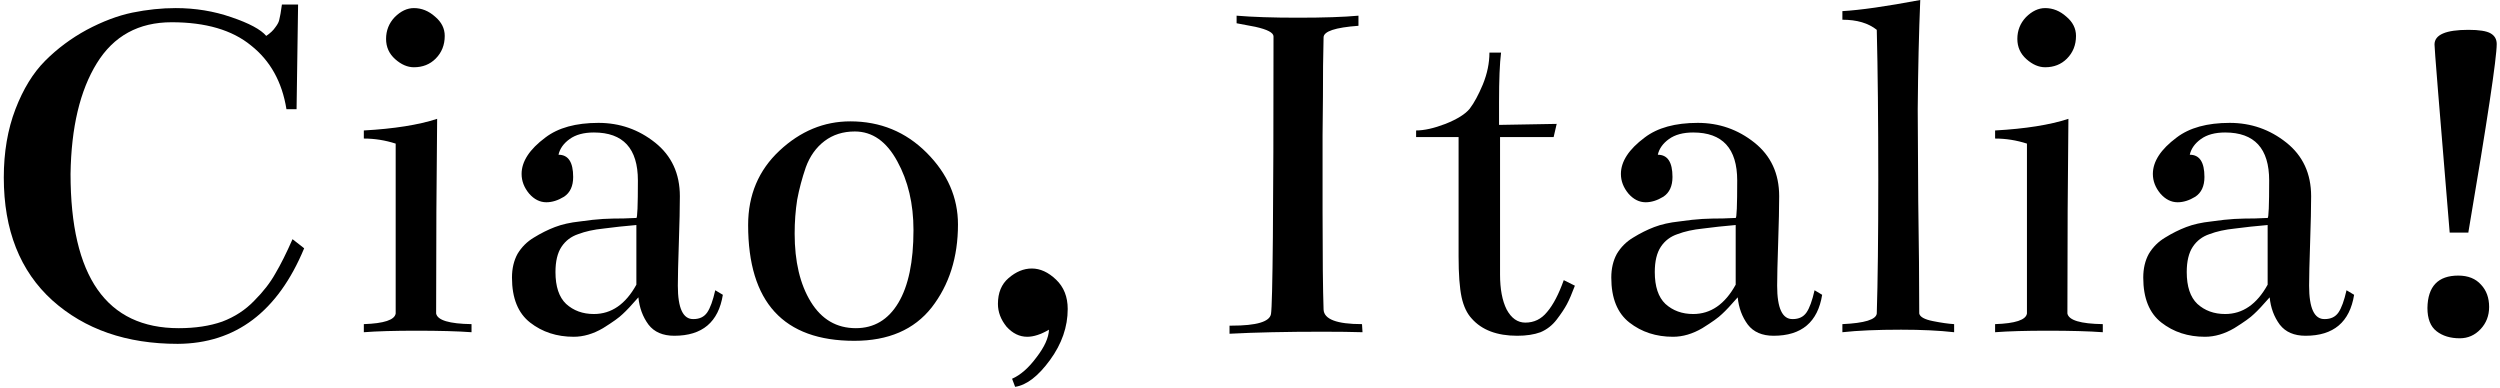
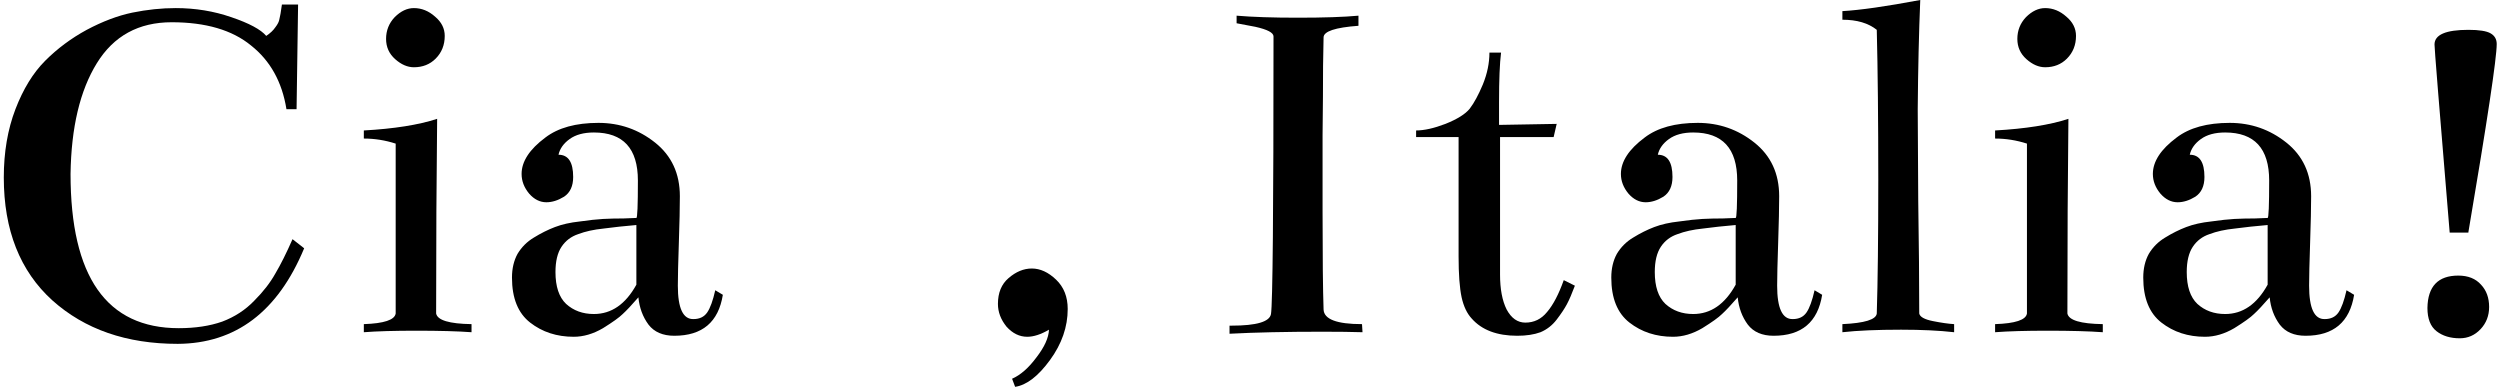
<svg xmlns="http://www.w3.org/2000/svg" width="618" height="96" viewBox="0 0 618 96" fill="none">
  <path d="M605.562 57.5C602.979 26.5 601.729 11 601.812 11C601.812 8.583 604.604 7.375 610.188 7.375C612.854 7.375 614.688 7.667 615.688 8.25C616.688 8.833 617.188 9.708 617.188 10.875C617.188 14.375 614.854 29.875 610.188 57.375C610.188 57.375 610.188 57.417 610.188 57.5H605.562ZM607.688 68.125C610.104 68.125 611.979 68.875 613.312 70.375C614.646 71.792 615.312 73.625 615.312 75.875C615.312 78.042 614.604 79.875 613.188 81.375C611.771 82.875 610.062 83.625 608.062 83.625C605.729 83.625 603.812 83.042 602.312 81.875C600.812 80.708 600.062 78.792 600.062 76.125C600.146 70.792 602.688 68.125 607.688 68.125Z" fill="black" />
  <path d="M580.062 71.75L581.938 72.875C580.854 79.625 576.854 83 569.938 83C567.104 83 564.979 82.083 563.562 80.25C562.146 78.333 561.312 76.083 561.062 73.5C559.396 75.417 558.104 76.792 557.188 77.625C556.354 78.458 554.729 79.625 552.312 81.125C549.896 82.542 547.479 83.25 545.062 83.25C540.896 83.25 537.312 82.083 534.312 79.75C531.312 77.417 529.812 73.708 529.812 68.625C529.812 66.375 530.271 64.417 531.188 62.75C532.188 61.083 533.521 59.75 535.188 58.75C536.938 57.667 538.688 56.792 540.438 56.125C542.188 55.458 544.229 55 546.562 54.75C548.896 54.417 550.812 54.208 552.312 54.125C553.896 54.042 555.604 54 557.438 54C559.354 53.917 560.396 53.875 560.562 53.875C560.812 53.875 560.938 50.792 560.938 44.625C560.938 36.708 557.312 32.75 550.062 32.75C547.562 32.75 545.562 33.292 544.062 34.375C542.562 35.458 541.646 36.75 541.312 38.25C543.729 38.25 544.938 40.083 544.938 43.75C544.938 46 544.188 47.625 542.688 48.625C541.188 49.542 539.729 50 538.312 50C536.729 50 535.312 49.292 534.062 47.875C532.812 46.375 532.188 44.75 532.188 43C532.188 39.917 534.146 36.917 538.062 34C541.229 31.583 545.604 30.375 551.188 30.375C556.438 30.375 561.104 32 565.188 35.25C569.271 38.5 571.312 42.917 571.312 48.5C571.312 51.25 571.229 55.083 571.062 60C570.896 64.917 570.812 68.458 570.812 70.625C570.812 76.208 572.104 78.958 574.688 78.875C576.188 78.875 577.312 78.333 578.062 77.25C578.812 76.167 579.479 74.333 580.062 71.75ZM560.562 70.375V55.625C557.646 55.875 554.938 56.167 552.438 56.5C550.021 56.75 547.938 57.208 546.188 57.875C544.438 58.458 543.062 59.5 542.062 61C541.062 62.5 540.562 64.583 540.562 67.25C540.562 70.833 541.438 73.458 543.188 75.125C545.021 76.792 547.312 77.625 550.062 77.625C554.396 77.625 557.896 75.208 560.562 70.375Z" fill="black" />
  <path d="M505.562 2C507.479 2 509.229 2.708 510.812 4.125C512.396 5.458 513.188 7.042 513.188 8.875C513.188 11.125 512.438 13 510.938 14.5C509.521 15.917 507.729 16.625 505.562 16.625C503.979 16.625 502.438 15.958 500.938 14.625C499.438 13.292 498.688 11.625 498.688 9.625C498.688 7.542 499.396 5.75 500.812 4.25C502.312 2.75 503.896 2 505.562 2ZM511.312 29.375C511.146 43.792 511.062 59.833 511.062 77.5C511.396 79.167 514.312 80.042 519.812 80.125V82.125C516.396 81.875 511.854 81.75 506.188 81.75C500.771 81.75 496.438 81.875 493.188 82.125V80.125C498.188 79.958 500.812 79.083 501.062 77.5V35.5C498.479 34.667 495.854 34.25 493.188 34.25V32.25C500.688 31.833 506.729 30.875 511.312 29.375Z" fill="black" />
  <path d="M474.688 0C474.354 8 474.146 17 474.062 27C474.062 31 474.104 38.5 474.188 49.5C474.354 60.417 474.438 69.75 474.438 77.5C474.604 78.333 475.729 78.958 477.812 79.375C479.896 79.792 481.646 80.042 483.062 80.125V82.125C479.396 81.708 475.021 81.5 469.938 81.5C464.021 81.5 459.188 81.708 455.438 82.125V80.125C460.938 79.875 463.771 79 463.938 77.5C464.188 69.583 464.312 58.625 464.312 44.625C464.312 29.708 464.188 17.292 463.938 7.375C461.854 5.708 459.021 4.875 455.438 4.875V2.75C459.854 2.5 466.271 1.583 474.688 0Z" fill="black" />
  <path d="M448.562 71.75L450.438 72.875C449.354 79.625 445.354 83 438.438 83C435.604 83 433.479 82.083 432.062 80.25C430.646 78.333 429.812 76.083 429.562 73.5C427.896 75.417 426.604 76.792 425.688 77.625C424.854 78.458 423.229 79.625 420.812 81.125C418.396 82.542 415.979 83.25 413.562 83.25C409.396 83.25 405.812 82.083 402.812 79.75C399.812 77.417 398.312 73.708 398.312 68.625C398.312 66.375 398.771 64.417 399.688 62.75C400.688 61.083 402.021 59.75 403.688 58.75C405.438 57.667 407.188 56.792 408.938 56.125C410.688 55.458 412.729 55 415.062 54.75C417.396 54.417 419.312 54.208 420.812 54.125C422.396 54.042 424.104 54 425.938 54C427.854 53.917 428.896 53.875 429.062 53.875C429.312 53.875 429.438 50.792 429.438 44.625C429.438 36.708 425.812 32.75 418.562 32.75C416.062 32.75 414.062 33.292 412.562 34.375C411.062 35.458 410.146 36.75 409.812 38.25C412.229 38.25 413.438 40.083 413.438 43.75C413.438 46 412.688 47.625 411.188 48.625C409.688 49.542 408.229 50 406.812 50C405.229 50 403.812 49.292 402.562 47.875C401.312 46.375 400.688 44.75 400.688 43C400.688 39.917 402.646 36.917 406.562 34C409.729 31.583 414.104 30.375 419.688 30.375C424.938 30.375 429.604 32 433.688 35.25C437.771 38.5 439.812 42.917 439.812 48.5C439.812 51.25 439.729 55.083 439.562 60C439.396 64.917 439.312 68.458 439.312 70.625C439.312 76.208 440.604 78.958 443.188 78.875C444.688 78.875 445.812 78.333 446.562 77.25C447.312 76.167 447.979 74.333 448.562 71.75ZM429.062 70.375V55.625C426.146 55.875 423.438 56.167 420.938 56.5C418.521 56.75 416.438 57.208 414.688 57.875C412.938 58.458 411.562 59.5 410.562 61C409.562 62.5 409.062 64.583 409.062 67.25C409.062 70.833 409.938 73.458 411.688 75.125C413.521 76.792 415.812 77.625 418.562 77.625C422.896 77.625 426.396 75.208 429.062 70.375Z" fill="black" />
  <path d="M384.062 33.875H370.812C370.812 33.875 370.812 45.208 370.812 67.875C370.812 71.458 371.354 74.333 372.438 76.5C373.604 78.667 375.146 79.75 377.062 79.75C379.229 79.75 381.021 78.875 382.438 77.125C383.938 75.375 385.312 72.75 386.562 69.25L389.312 70.625C388.562 72.625 387.896 74.167 387.312 75.25C386.729 76.333 385.896 77.583 384.812 79C383.729 80.417 382.396 81.458 380.812 82.125C379.229 82.708 377.312 83 375.062 83C370.062 83 366.312 81.583 363.812 78.75C362.646 77.5 361.812 75.75 361.312 73.5C360.812 71.167 360.562 67.792 360.562 63.375V33.875H350.062V32.25C352.062 32.25 354.479 31.708 357.312 30.625C360.229 29.458 362.229 28.208 363.312 26.875C364.396 25.458 365.479 23.458 366.562 20.875C367.646 18.208 368.188 15.583 368.188 13H371.062C370.729 15.667 370.562 19.75 370.562 25.25C370.562 25.833 370.562 26.75 370.562 28C370.562 29.25 370.562 30.208 370.562 30.875L384.812 30.625L384.062 33.875Z" fill="black" />
  <path d="M327.188 9.25C327.188 9.333 327.146 11.667 327.062 16.25C327.062 20.833 327.021 26.583 326.938 33.5C326.938 40.333 326.938 46.583 326.938 52.25C326.938 63.583 327.021 71.667 327.188 76.5C327.271 78.917 330.438 80.125 336.688 80.125L336.812 82.125C334.146 82.042 330.854 82 326.938 82C317.938 82 310.271 82.167 303.938 82.5V80.5C303.938 80.5 304.104 80.5 304.438 80.5C310.604 80.5 313.854 79.542 314.188 77.625C314.604 75.125 314.812 52.25 314.812 9C314.812 8.083 313.312 7.292 310.312 6.625L305.688 5.75V3.875C309.604 4.208 314.646 4.375 320.812 4.375C327.229 4.375 332.229 4.208 335.812 3.875V6.375C330.062 6.792 327.188 7.75 327.188 9.25Z" fill="black" />
  <path d="M253.938 83.25C252.021 83.25 250.312 82.417 248.812 80.75C247.396 79 246.688 77.125 246.688 75.125C246.688 72.375 247.562 70.25 249.312 68.75C251.146 67.167 253.062 66.375 255.062 66.375C257.146 66.375 259.146 67.292 261.062 69.125C262.979 70.958 263.938 73.375 263.938 76.375C263.938 80.792 262.479 85 259.562 89C256.646 93 253.771 95.208 250.938 95.625L250.188 93.625C252.271 92.708 254.271 90.958 256.188 88.375C258.188 85.792 259.229 83.5 259.312 81.5C257.312 82.667 255.521 83.25 253.938 83.25Z" fill="black" />
-   <path d="M211.562 81.125C216.062 81.125 219.562 79.042 222.062 74.875C224.562 70.708 225.812 64.708 225.812 56.875C225.812 50.375 224.479 44.708 221.812 39.875C219.146 34.958 215.646 32.5 211.312 32.5C208.396 32.5 205.896 33.292 203.812 34.875C201.729 36.458 200.188 38.625 199.188 41.375C198.271 44.042 197.562 46.708 197.062 49.375C196.646 52.042 196.438 54.833 196.438 57.75C196.438 64.667 197.771 70.292 200.438 74.625C203.104 78.958 206.812 81.125 211.562 81.125ZM210.188 30C217.604 30 223.896 32.583 229.062 37.75C234.229 42.917 236.812 48.833 236.812 55.5C236.812 63.583 234.646 70.417 230.312 76C225.979 81.5 219.604 84.25 211.188 84.25C193.688 84.25 184.938 74.708 184.938 55.625C184.938 48.208 187.521 42.083 192.688 37.25C197.854 32.417 203.688 30 210.188 30Z" fill="black" />
  <path d="M176.812 71.75L178.688 72.875C177.604 79.625 173.604 83 166.688 83C163.854 83 161.729 82.083 160.312 80.25C158.896 78.333 158.062 76.083 157.812 73.5C156.146 75.417 154.854 76.792 153.938 77.625C153.104 78.458 151.479 79.625 149.062 81.125C146.646 82.542 144.229 83.25 141.812 83.25C137.646 83.25 134.062 82.083 131.062 79.75C128.062 77.417 126.562 73.708 126.562 68.625C126.562 66.375 127.021 64.417 127.938 62.75C128.938 61.083 130.271 59.75 131.938 58.75C133.688 57.667 135.438 56.792 137.188 56.125C138.938 55.458 140.979 55 143.312 54.75C145.646 54.417 147.562 54.208 149.062 54.125C150.646 54.042 152.354 54 154.188 54C156.104 53.917 157.146 53.875 157.312 53.875C157.562 53.875 157.688 50.792 157.688 44.625C157.688 36.708 154.062 32.75 146.812 32.75C144.312 32.75 142.312 33.292 140.812 34.375C139.312 35.458 138.396 36.75 138.062 38.25C140.479 38.25 141.688 40.083 141.688 43.75C141.688 46 140.938 47.625 139.438 48.625C137.938 49.542 136.479 50 135.062 50C133.479 50 132.062 49.292 130.812 47.875C129.562 46.375 128.938 44.75 128.938 43C128.938 39.917 130.896 36.917 134.812 34C137.979 31.583 142.354 30.375 147.938 30.375C153.188 30.375 157.854 32 161.938 35.25C166.021 38.5 168.062 42.917 168.062 48.5C168.062 51.25 167.979 55.083 167.812 60C167.646 64.917 167.562 68.458 167.562 70.625C167.562 76.208 168.854 78.958 171.438 78.875C172.938 78.875 174.062 78.333 174.812 77.25C175.562 76.167 176.229 74.333 176.812 71.75ZM157.312 70.375V55.625C154.396 55.875 151.688 56.167 149.188 56.5C146.771 56.75 144.688 57.208 142.938 57.875C141.188 58.458 139.812 59.5 138.812 61C137.812 62.5 137.312 64.583 137.312 67.25C137.312 70.833 138.188 73.458 139.938 75.125C141.771 76.792 144.062 77.625 146.812 77.625C151.146 77.625 154.646 75.208 157.312 70.375Z" fill="black" />
  <path d="M102.312 2C104.229 2 105.979 2.708 107.562 4.125C109.146 5.458 109.938 7.042 109.938 8.875C109.938 11.125 109.188 13 107.688 14.5C106.271 15.917 104.479 16.625 102.312 16.625C100.729 16.625 99.188 15.958 97.688 14.625C96.188 13.292 95.438 11.625 95.438 9.625C95.438 7.542 96.146 5.75 97.562 4.25C99.062 2.75 100.646 2 102.312 2ZM108.062 29.375C107.896 43.792 107.812 59.833 107.812 77.5C108.146 79.167 111.062 80.042 116.562 80.125V82.125C113.146 81.875 108.604 81.75 102.938 81.75C97.521 81.75 93.188 81.875 89.938 82.125V80.125C94.938 79.958 97.562 79.083 97.812 77.5V35.5C95.229 34.667 92.604 34.25 89.938 34.25V32.25C97.438 31.833 103.479 30.875 108.062 29.375Z" fill="black" />
  <path d="M43.438 2C48.271 2 52.854 2.75 57.188 4.25C61.604 5.75 64.479 7.292 65.812 8.875C66.812 8.208 67.562 7.5 68.062 6.75C68.646 6 68.979 5.333 69.062 4.75C69.229 4.167 69.438 2.958 69.688 1.125H73.688L73.312 27H70.812C69.729 20.25 66.812 15 62.062 11.25C57.396 7.417 50.854 5.5 42.438 5.5C34.271 5.5 28.104 8.875 23.938 15.625C19.771 22.375 17.604 31.5 17.438 43C17.438 68.417 26.354 81.125 44.188 81.125C48.271 81.125 51.854 80.583 54.938 79.5C58.021 78.333 60.646 76.625 62.812 74.375C65.062 72.125 66.812 69.875 68.062 67.625C69.396 65.375 70.812 62.542 72.312 59.125L75.188 61.375C68.688 77.042 58.271 84.917 43.938 85C31.271 85 20.938 81.417 12.938 74.25C4.938 67 0.938 56.875 0.938 43.875C0.938 37.625 1.896 32 3.812 27C5.729 22 8.188 18 11.188 15C14.188 12 17.604 9.458 21.438 7.375C25.354 5.292 29.104 3.875 32.688 3.125C36.354 2.375 39.938 2 43.438 2Z" fill="black" />
</svg>